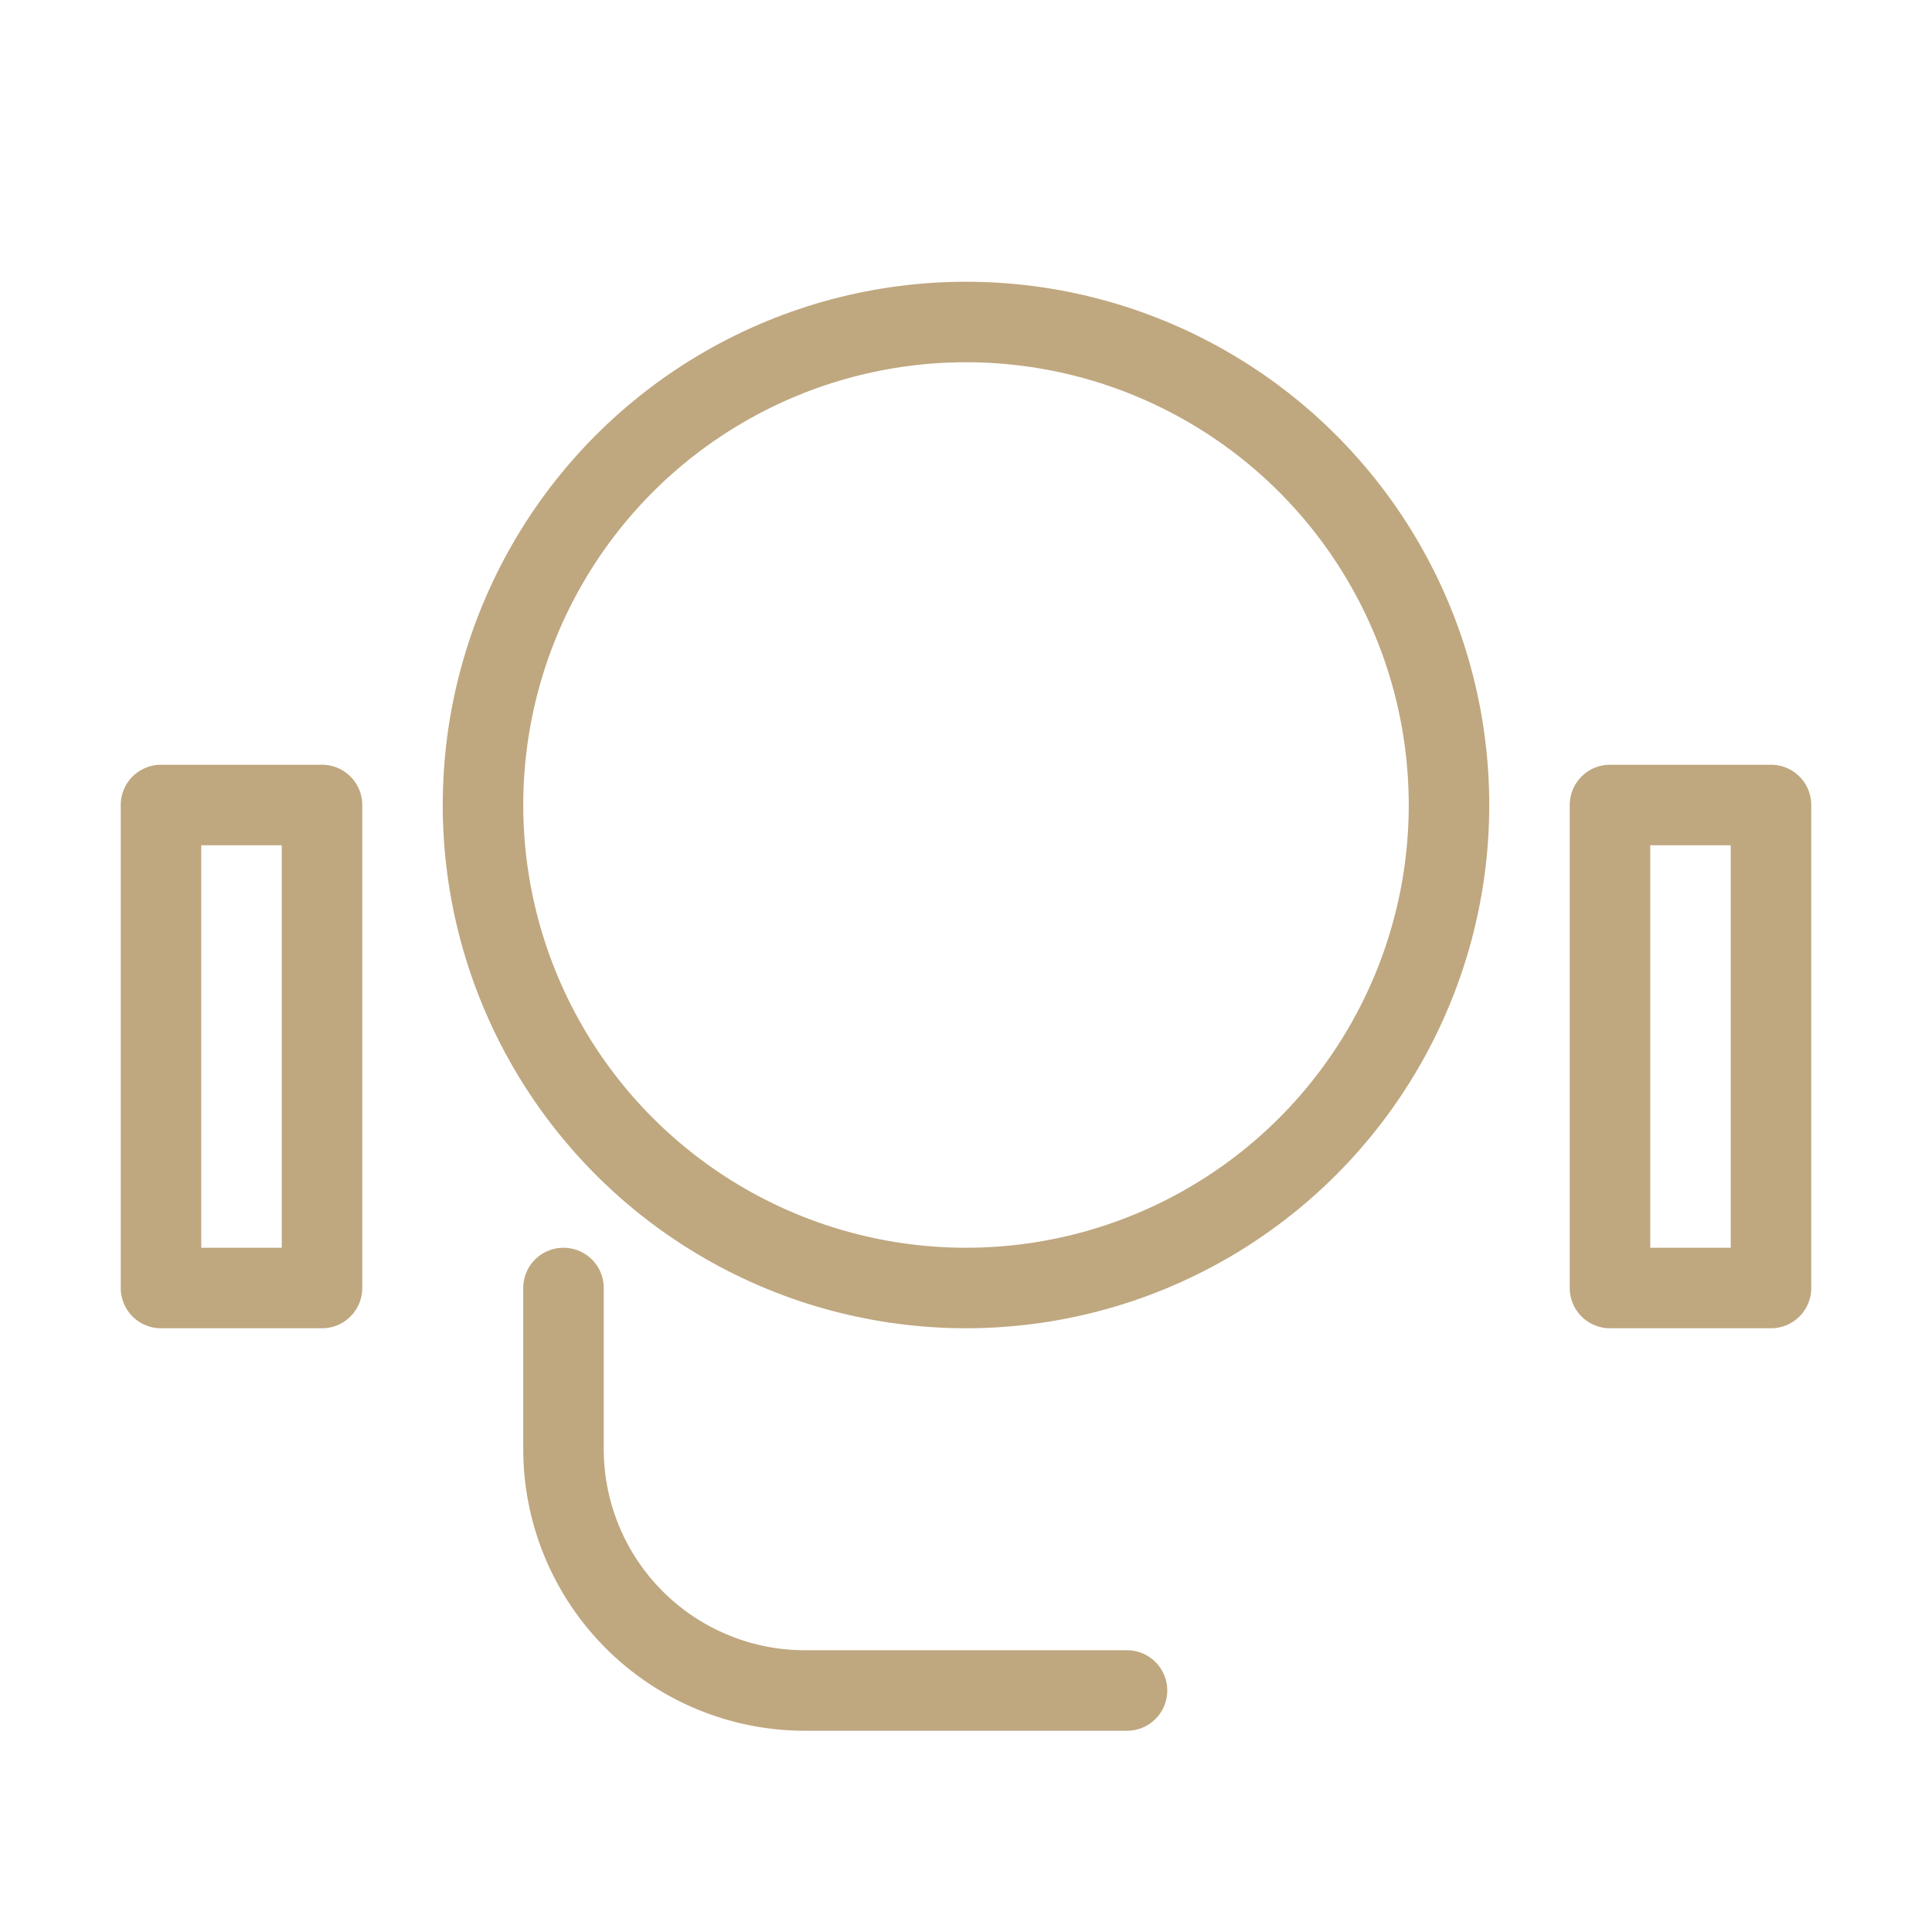
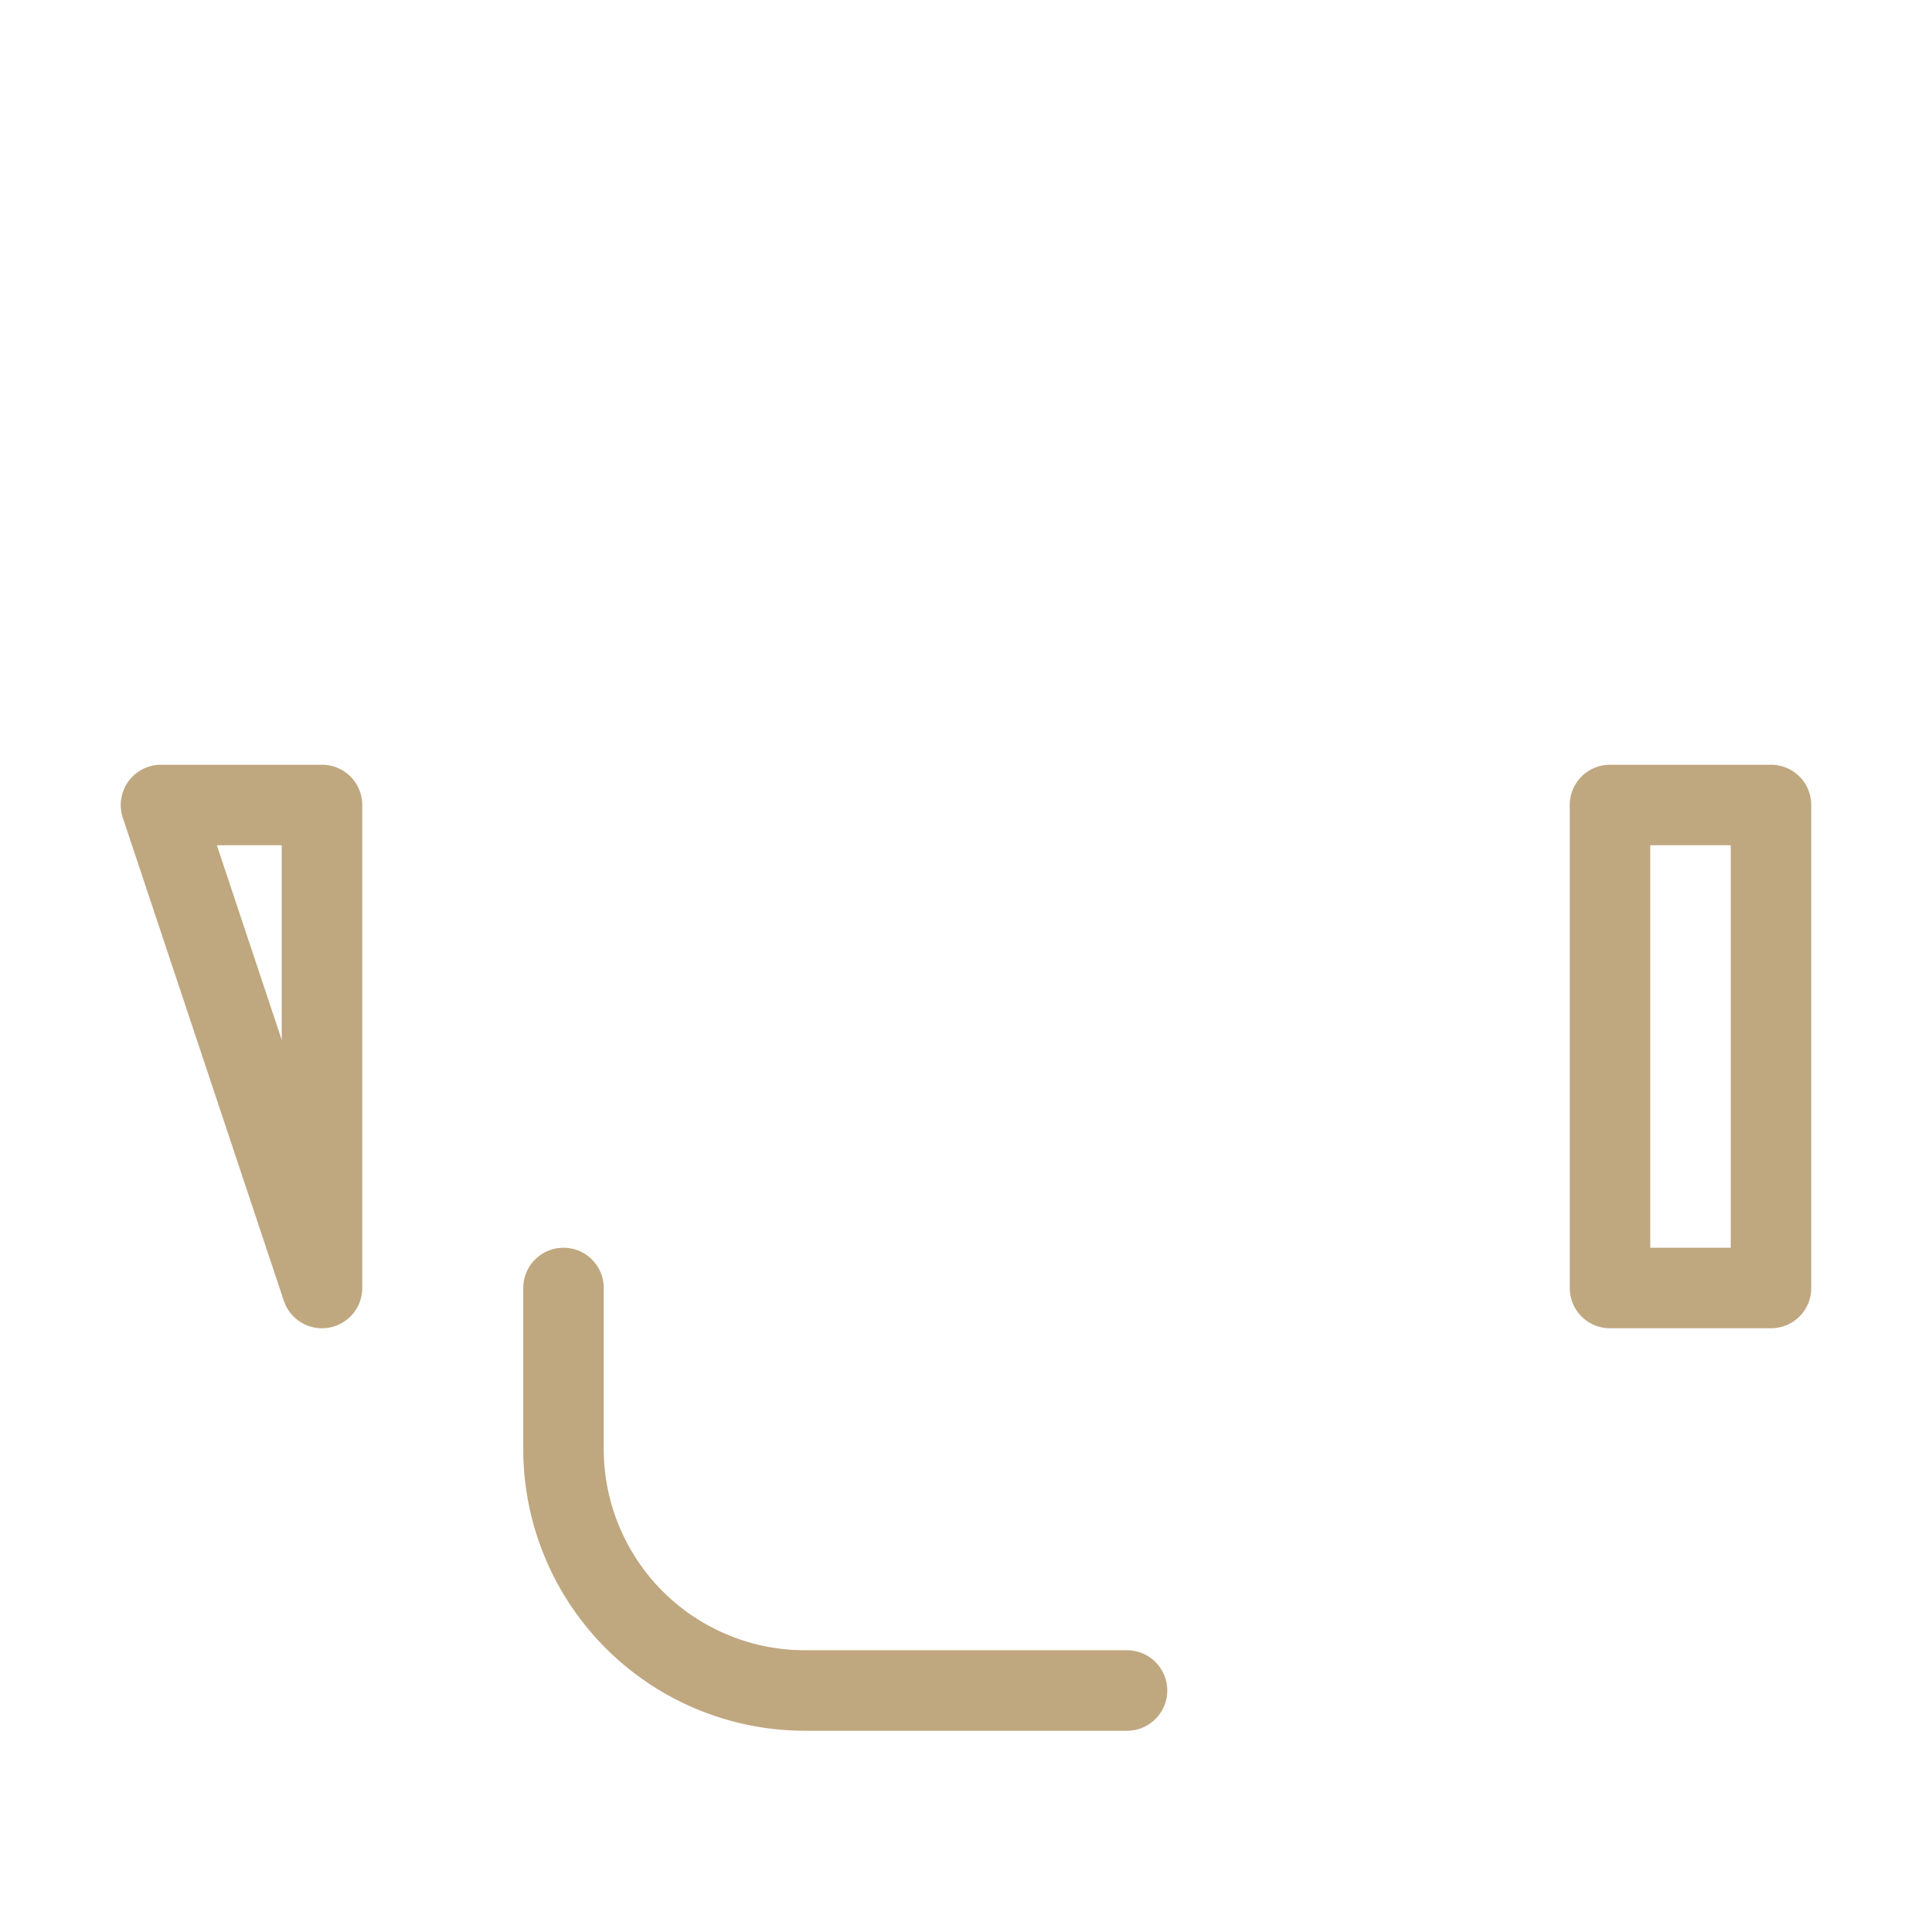
<svg xmlns="http://www.w3.org/2000/svg" stroke-linejoin="round" stroke-linecap="round" stroke-width="2" stroke="#BFA77F" fill="none" height="48" width="48">
-   <circle r="12" cy="20" cx="24" />
-   <path d="M4 20h4v12H4zM40 20h4v12h-4zM14 32v4a6 6 0 006 6h8" />
+   <path d="M4 20h4v12zM40 20h4v12h-4zM14 32v4a6 6 0 006 6h8" />
</svg>